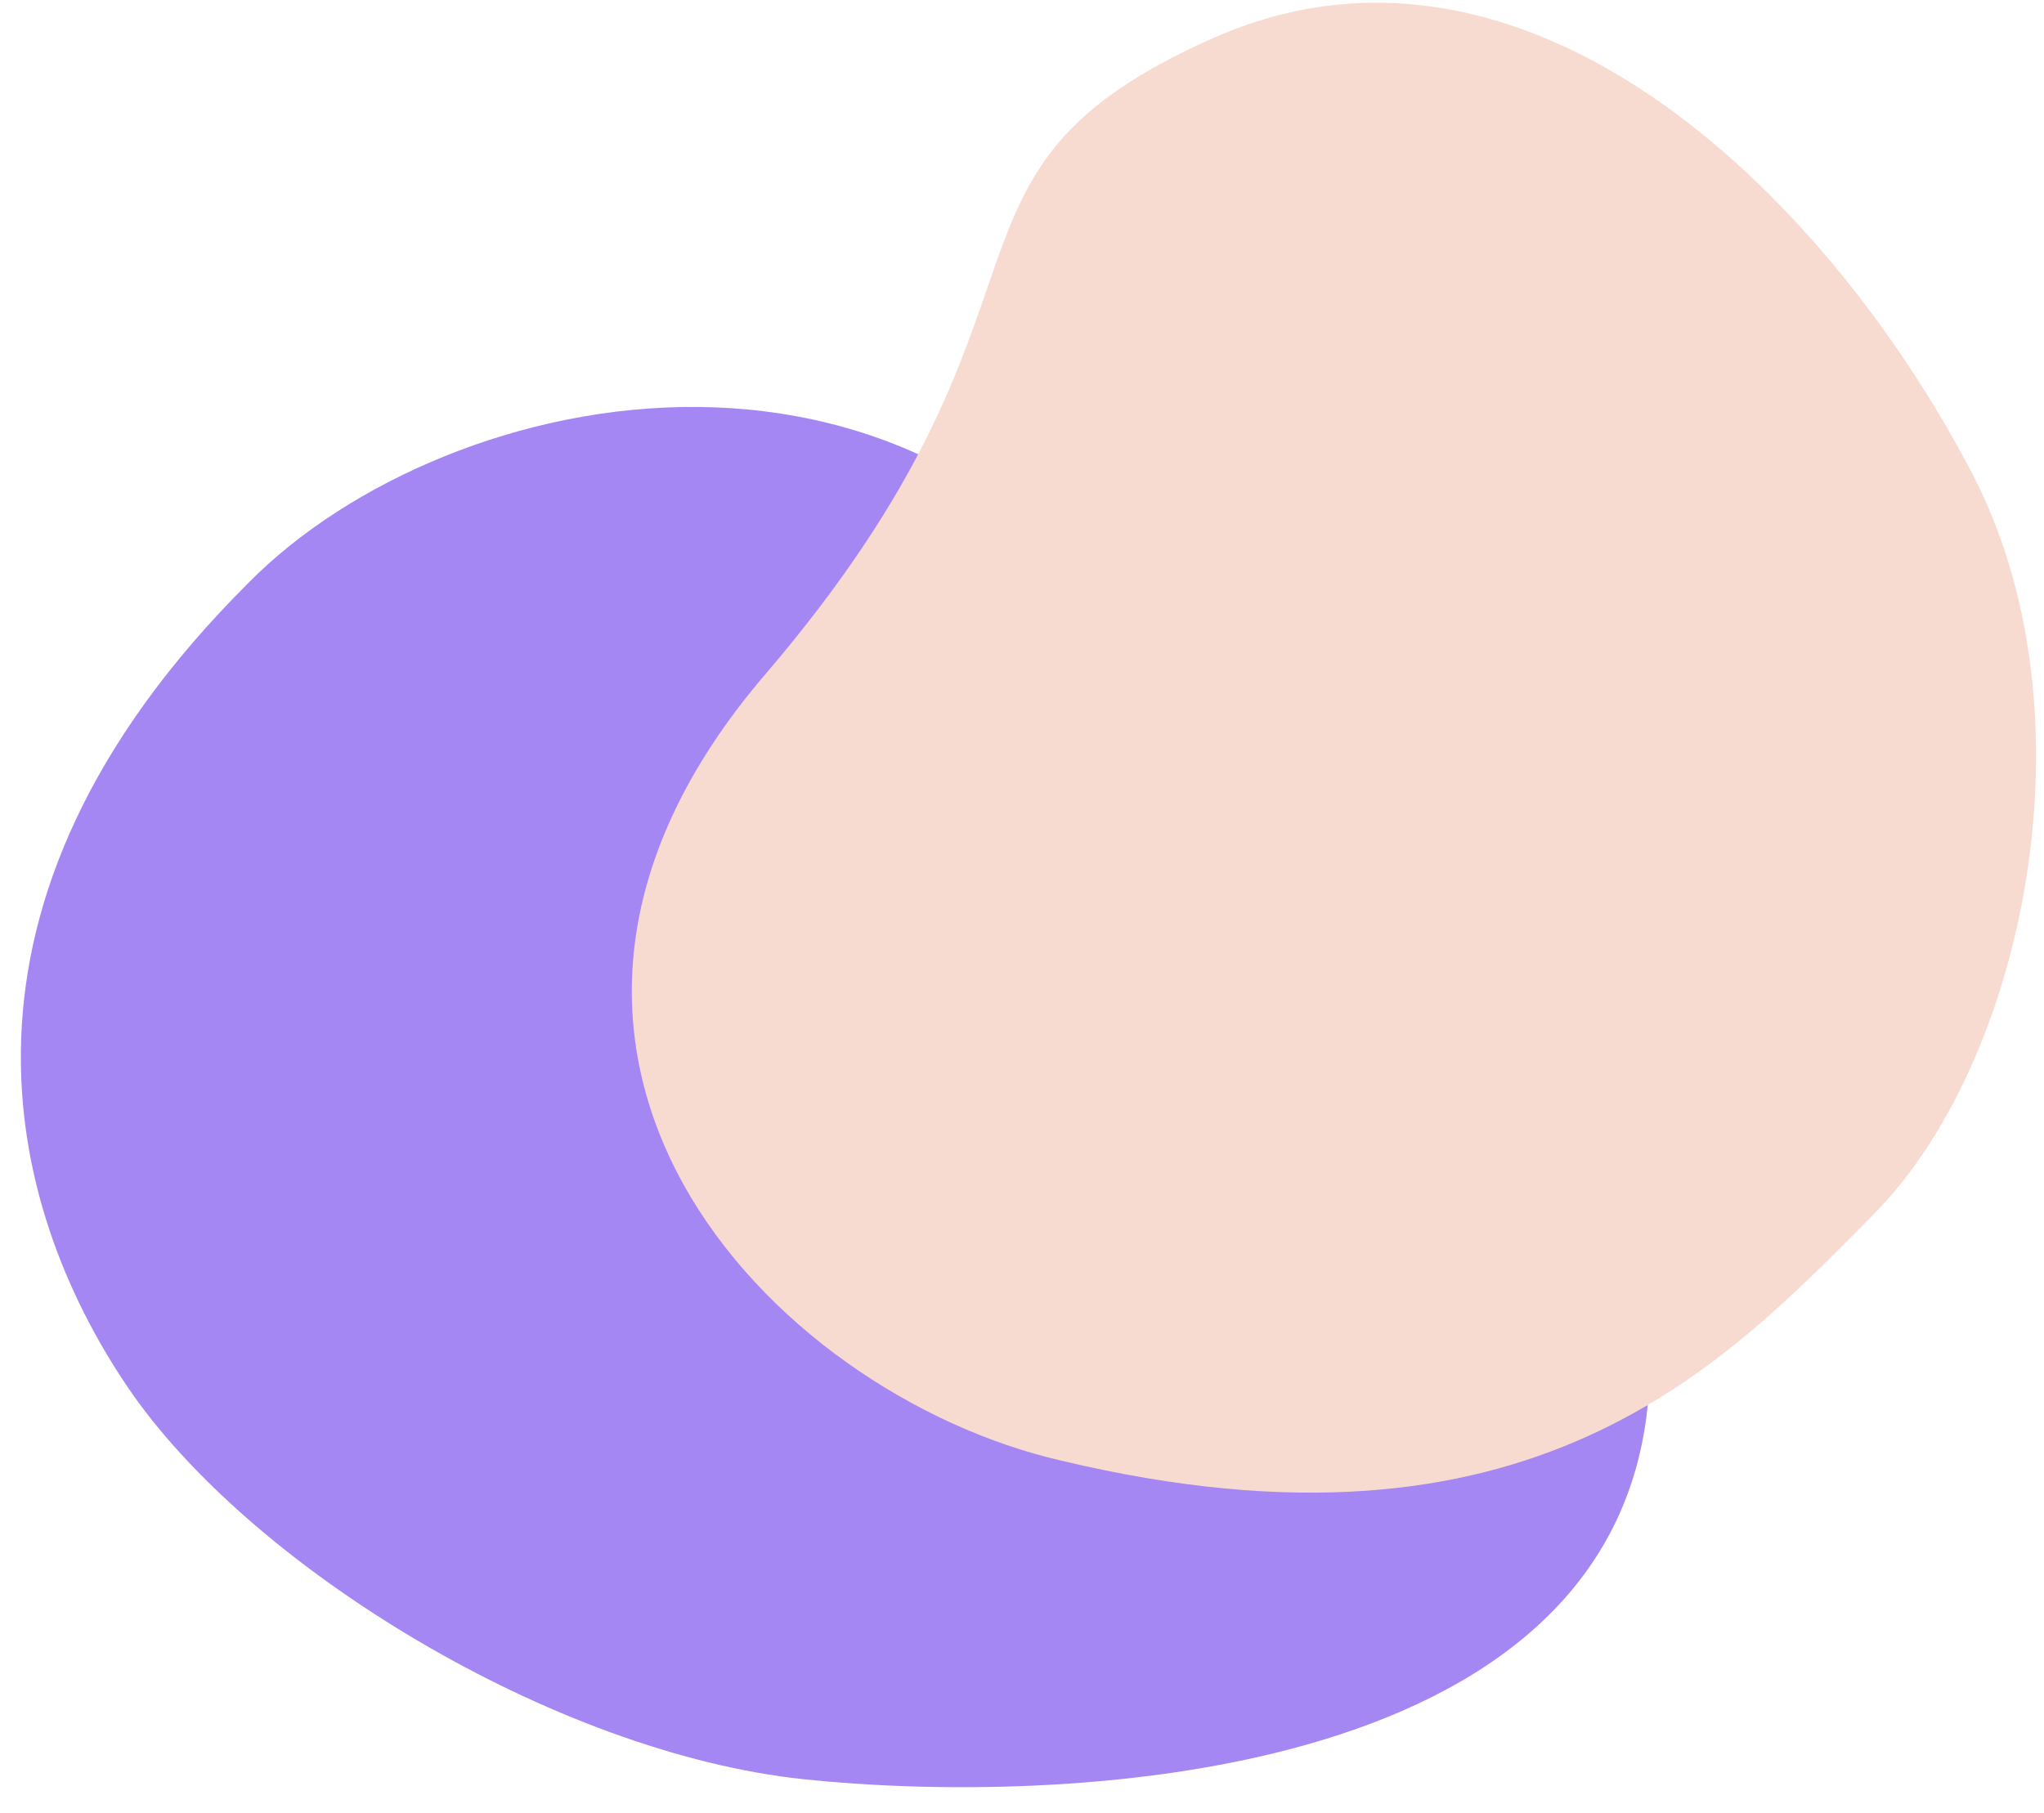
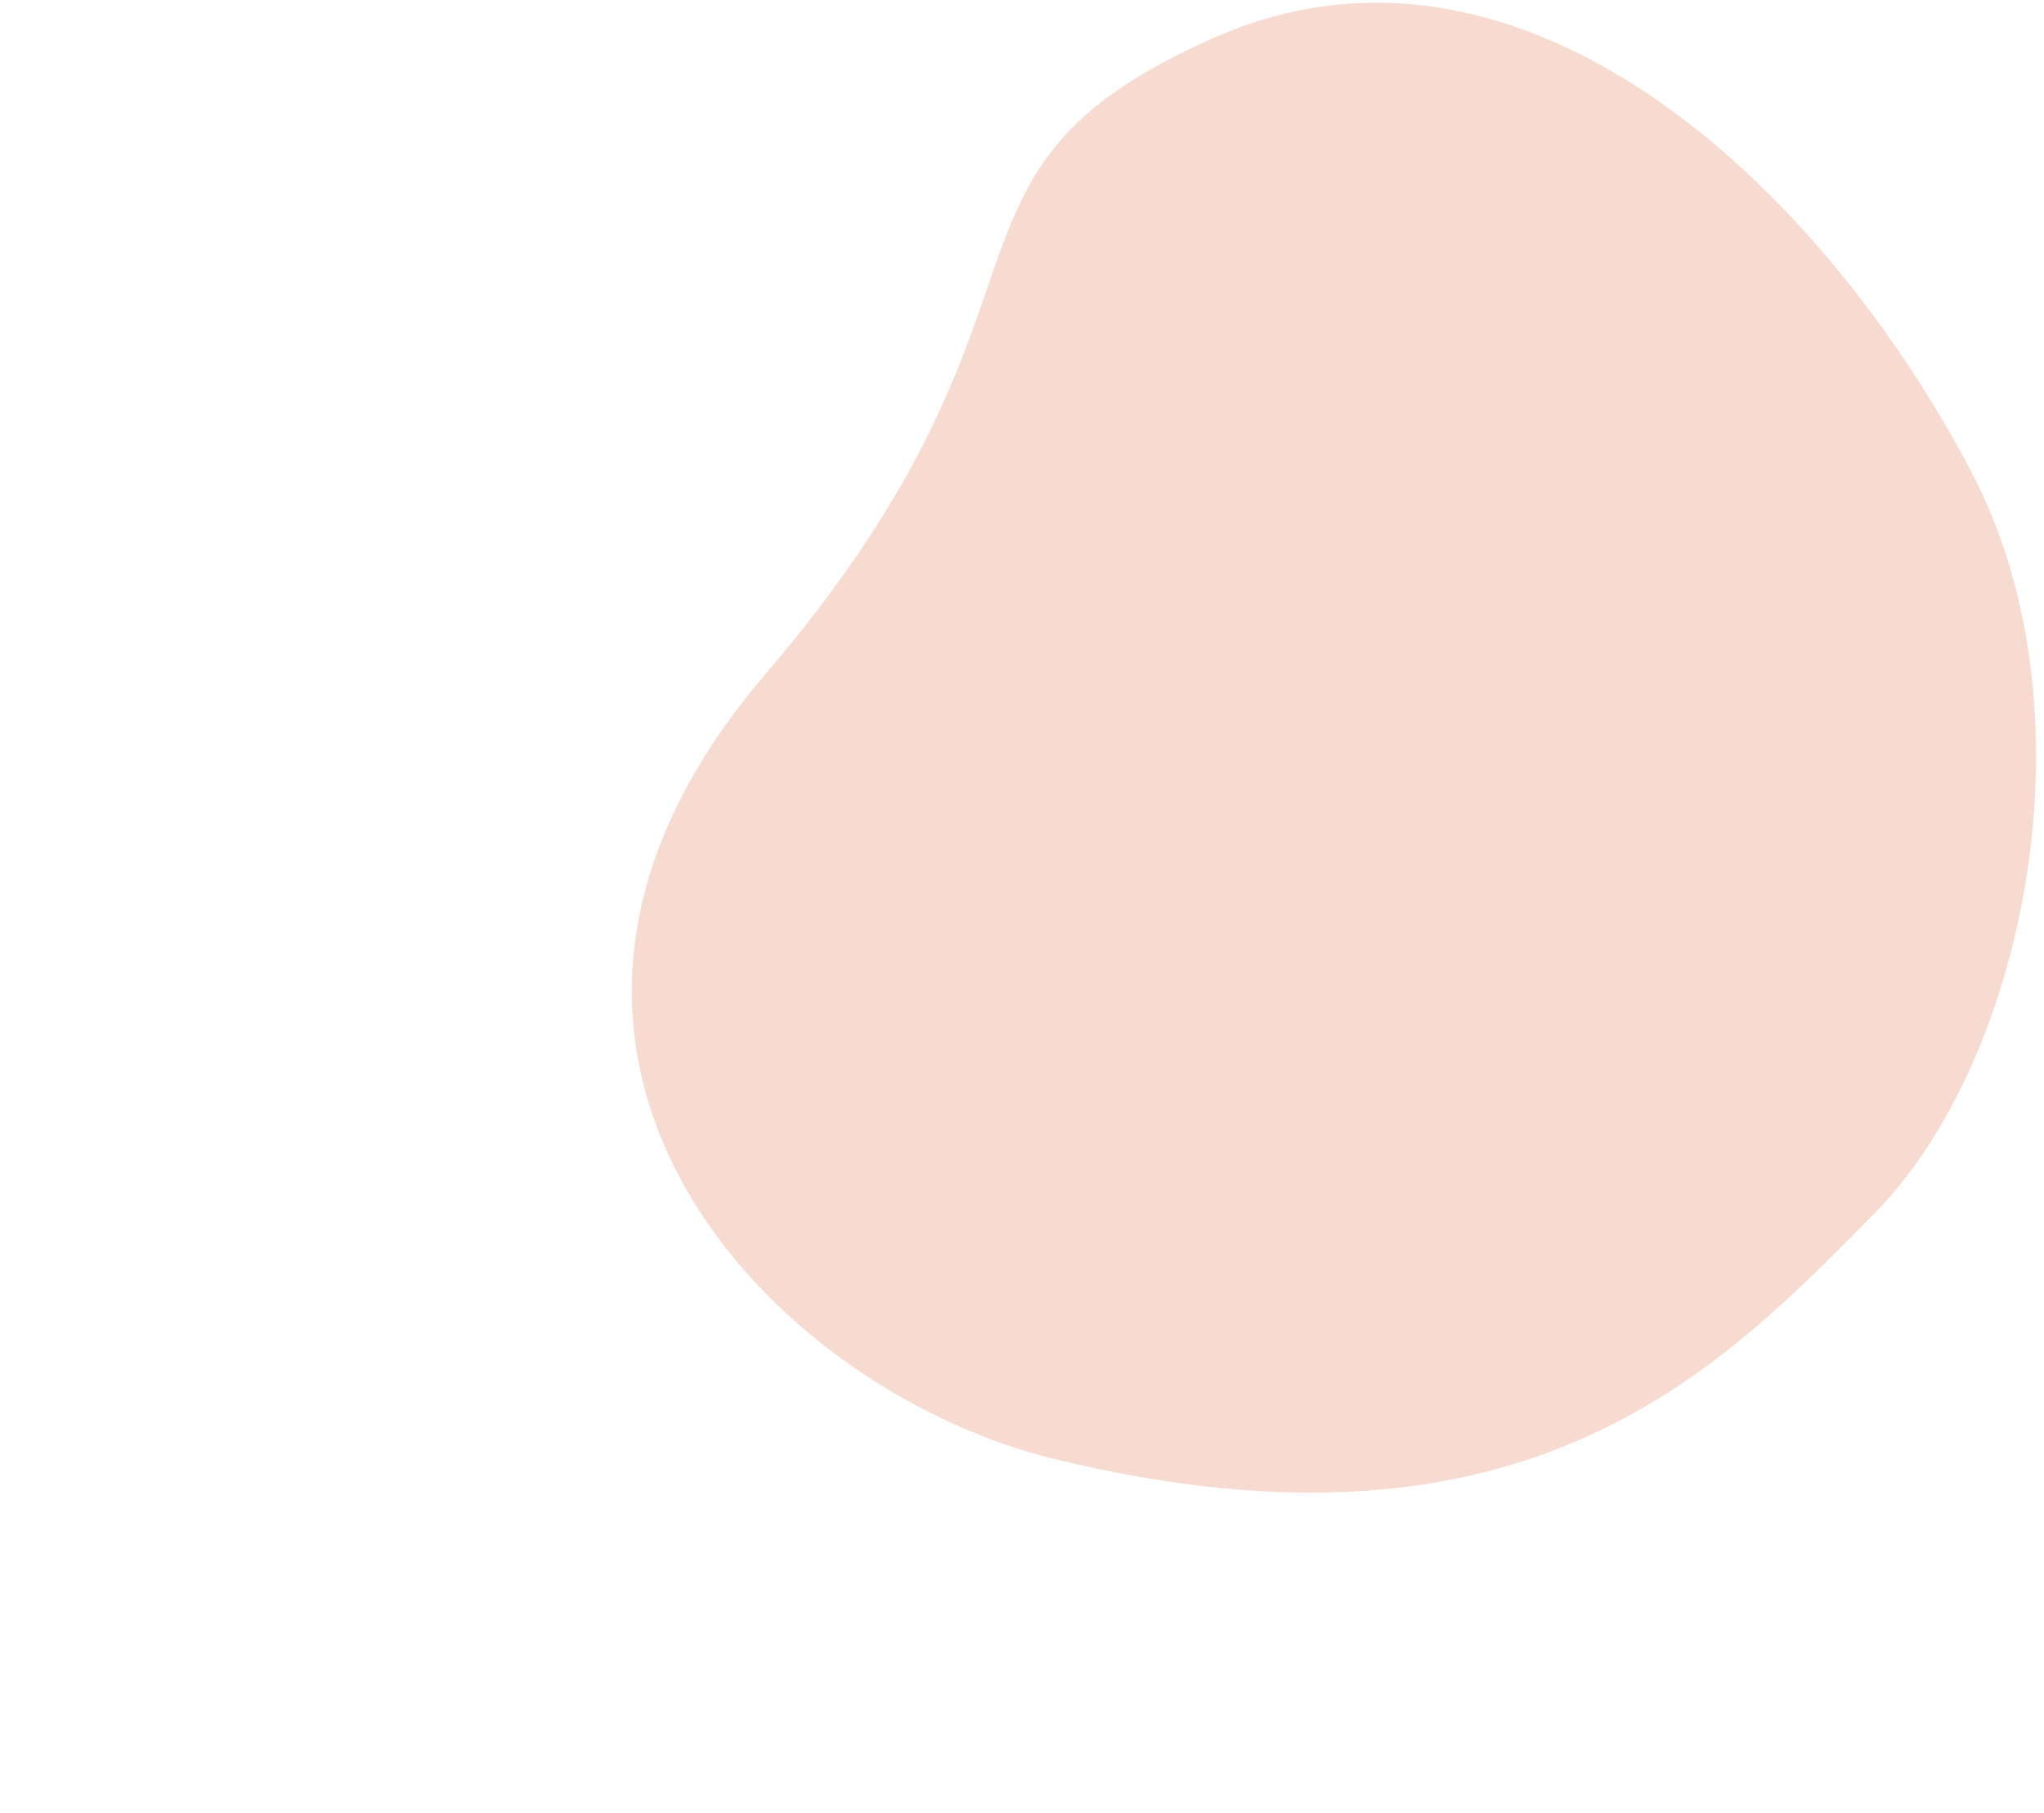
<svg xmlns="http://www.w3.org/2000/svg" width="71" height="63" viewBox="0 0 71 63" fill="none">
-   <path d="M8.645 20.237C-2.602 31.427 0.208 41.944 4.429 48.185C8.651 54.425 19.227 60.9 27.918 61.818C36.609 62.735 56.062 62.073 57.251 48.665C58.44 35.256 48.929 39.056 40.776 24.326C32.623 9.596 15.534 13.256 8.645 20.237Z" fill="#A487F2" />
  <g style="mix-blend-mode:multiply">
    <path d="M36.865 50.749C53.186 54.645 59.859 47.461 65.088 42.184C70.316 36.906 72.879 24.784 68.478 16.396C63.233 6.401 52.833 -3.405 42.161 1.315C31.489 6.036 37.755 10.372 26.571 23.443C15.387 36.514 26.74 48.42 36.865 50.749Z" fill="#F7DBD1" />
  </g>
</svg>